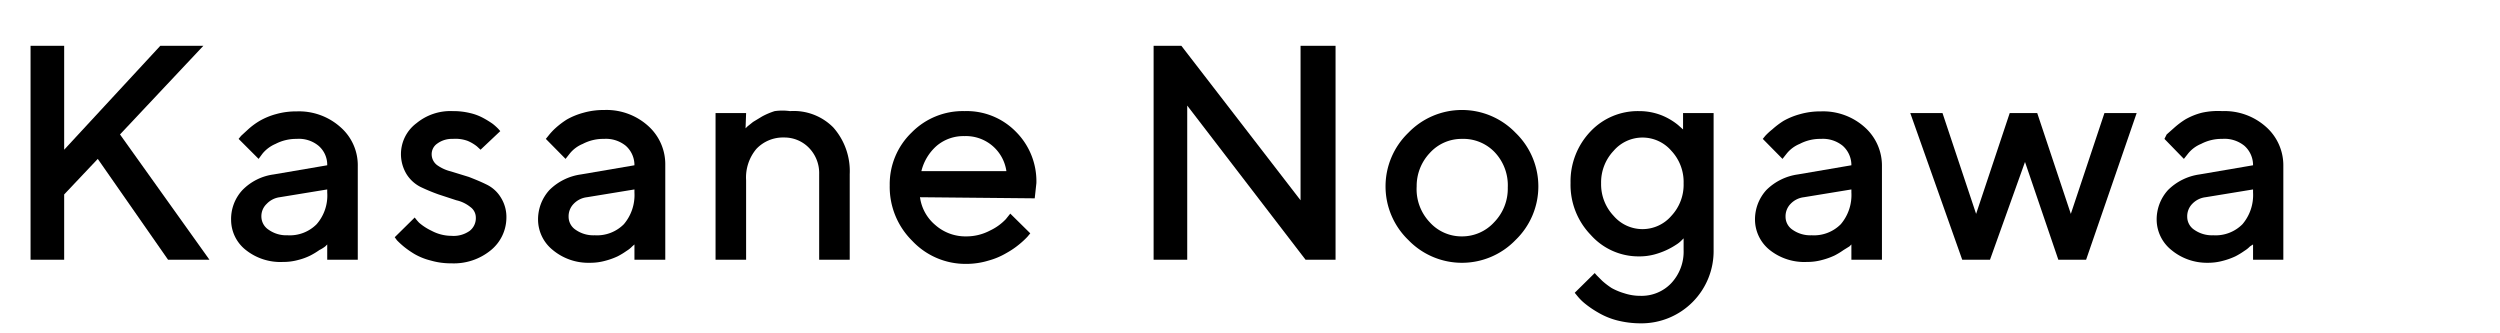
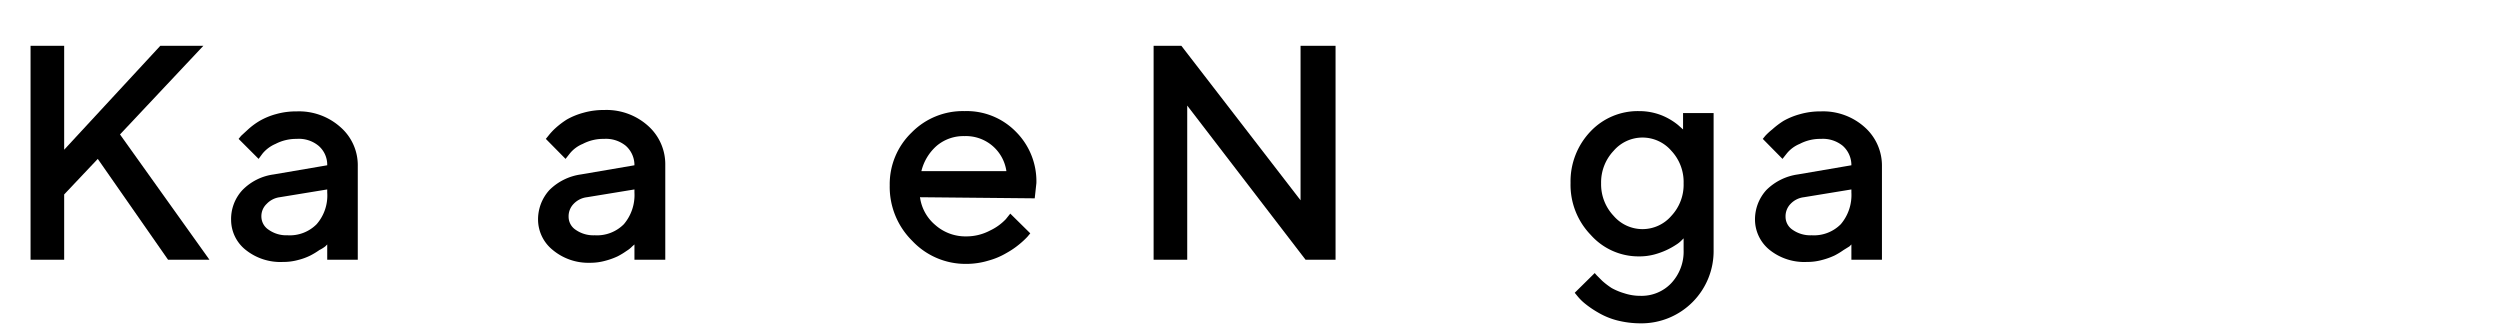
<svg xmlns="http://www.w3.org/2000/svg" viewBox="0 0 90 12">
  <defs>
    <style>.cls-1{fill:none;}.cls-2{fill:#000;}</style>
  </defs>
  <title>アセット 8</title>
  <g id="レイヤー_2" data-name="レイヤー 2">
    <g id="contents">
      <rect class="cls-1" width="90" height="12" />
      <path class="cls-2" d="M2.31,5.39,5.77,1.65H7.32l-3,3.19L7.54,9.35H6.05L3.52,5.72,2.31,7V9.35H1.1V1.65H2.31Z" />
      <path class="cls-2" d="M11.78,9.35V8.8l-.07.07A1.2,1.2,0,0,1,11.5,9a2.63,2.63,0,0,1-.33.2,2.18,2.18,0,0,1-.44.16,2,2,0,0,1-.54.07A2,2,0,0,1,8.85,9a1.38,1.38,0,0,1-.53-1.07,1.53,1.53,0,0,1,.41-1.09,1.93,1.93,0,0,1,1.12-.56l1.93-.33a.9.9,0,0,0-.31-.7A1.11,1.11,0,0,0,10.68,5a1.61,1.61,0,0,0-.76.18,1.24,1.24,0,0,0-.47.35l-.14.19L8.59,5l.09-.11.25-.23a2.53,2.53,0,0,1,.42-.31,2.47,2.47,0,0,1,.58-.24,2.66,2.66,0,0,1,.75-.1,2.24,2.24,0,0,1,1.58.57,1.82,1.82,0,0,1,.62,1.41V9.35ZM11.4,8.07a1.57,1.57,0,0,0,.38-1.14V6.82l-1.71.28a.79.79,0,0,0-.47.24.61.61,0,0,0-.19.47.57.57,0,0,0,.26.46,1.1,1.1,0,0,0,.68.2A1.36,1.36,0,0,0,11.4,8.07Z" />
-       <path class="cls-2" d="M17.3,5.39l-.13-.12a1.41,1.41,0,0,0-.34-.2A1.28,1.28,0,0,0,16.3,5a.89.89,0,0,0-.56.17.46.46,0,0,0-.2.38.49.49,0,0,0,.19.39,1.44,1.44,0,0,0,.5.23l.65.2c.23.09.45.18.65.28a1.22,1.22,0,0,1,.5.46,1.32,1.32,0,0,1,.2.75A1.52,1.52,0,0,1,17.68,9a2.1,2.1,0,0,1-1.43.48,2.59,2.59,0,0,1-.74-.1,2.26,2.26,0,0,1-.58-.23,3.29,3.29,0,0,1-.39-.27,3.22,3.22,0,0,1-.25-.23l-.08-.11.72-.71a1.79,1.79,0,0,0,.16.19,2,2,0,0,0,.45.29,1.53,1.53,0,0,0,.71.18,1,1,0,0,0,.66-.18.58.58,0,0,0,.22-.48.47.47,0,0,0-.2-.38,1.23,1.23,0,0,0-.5-.24L15.79,7a6.71,6.71,0,0,1-.65-.27,1.27,1.27,0,0,1-.51-.47A1.39,1.39,0,0,1,15,4.43,1.92,1.92,0,0,1,16.3,4a2.51,2.51,0,0,1,.62.07,1.86,1.86,0,0,1,.48.18,3.37,3.37,0,0,1,.34.21,2.11,2.11,0,0,1,.2.18l.07.08Z" />
      <path class="cls-2" d="M22.84,9.35V8.8l-.08.07a1,1,0,0,1-.2.16,2.63,2.63,0,0,1-.33.2,2.56,2.56,0,0,1-.45.16,2,2,0,0,1-.54.07A2,2,0,0,1,19.9,9a1.41,1.41,0,0,1-.53-1.07,1.57,1.57,0,0,1,.41-1.09,2,2,0,0,1,1.13-.56l1.93-.33a.93.93,0,0,0-.31-.7A1.13,1.13,0,0,0,21.74,5a1.58,1.58,0,0,0-.76.18,1.17,1.17,0,0,0-.47.35l-.15.19L19.65,5l.09-.11A2.21,2.21,0,0,1,20,4.61a2.94,2.94,0,0,1,.41-.31A2.57,2.57,0,0,1,21,4.06a2.66,2.66,0,0,1,.75-.1,2.24,2.24,0,0,1,1.58.57,1.85,1.85,0,0,1,.62,1.41V9.35Zm-.38-1.28a1.62,1.62,0,0,0,.38-1.14V6.82l-1.71.28a.79.79,0,0,0-.48.24.64.64,0,0,0-.18.47.56.56,0,0,0,.25.46,1.11,1.11,0,0,0,.69.2A1.36,1.36,0,0,0,22.46,8.07Z" />
-       <path class="cls-2" d="M26.84,4.62l.07-.07.2-.16.33-.2A2.56,2.56,0,0,1,27.89,4,2,2,0,0,1,28.44,4,2,2,0,0,1,30,4.59a2.37,2.37,0,0,1,.59,1.68V9.35h-1.1V6.27a1.3,1.3,0,0,0-.36-.94,1.23,1.23,0,0,0-.9-.38,1.32,1.32,0,0,0-1,.41,1.6,1.6,0,0,0-.37,1.13V9.35h-1.1V4.07h1.1Z" />
      <path class="cls-2" d="M33.12,7.1a1.58,1.58,0,0,0,.55,1,1.64,1.64,0,0,0,1.11.41,1.82,1.82,0,0,0,.86-.21,1.9,1.9,0,0,0,.57-.41l.16-.2.72.71-.1.12a2.94,2.94,0,0,1-.29.27,3,3,0,0,1-.47.32,2.61,2.61,0,0,1-.64.27,2.74,2.74,0,0,1-.81.12,2.63,2.63,0,0,1-1.94-.83,2.73,2.73,0,0,1-.81-2,2.58,2.58,0,0,1,.79-1.9A2.58,2.58,0,0,1,34.72,4a2.48,2.48,0,0,1,1.85.74,2.52,2.52,0,0,1,.74,1.85l-.06.55Zm.6-1.85a1.77,1.77,0,0,0-.55.91h3.06A1.47,1.47,0,0,0,34.72,4.9,1.49,1.49,0,0,0,33.72,5.25Z" />
      <path class="cls-2" d="M48.08,1.65v7.7H47L42.74,3.8V9.35H41.53V1.65h1l4.29,5.56V1.65Z" />
-       <path class="cls-2" d="M50.7,4.78a2.68,2.68,0,0,1,3.86,0,2.68,2.68,0,0,1,0,3.86,2.68,2.68,0,0,1-3.86,0,2.68,2.68,0,0,1,0-3.86Zm3.09.68A1.56,1.56,0,0,0,52.63,5a1.54,1.54,0,0,0-1.16.51A1.73,1.73,0,0,0,51,6.71,1.73,1.73,0,0,0,51.47,8a1.54,1.54,0,0,0,1.16.51A1.56,1.56,0,0,0,53.79,8a1.73,1.73,0,0,0,.49-1.25A1.73,1.73,0,0,0,53.79,5.46Z" />
      <path class="cls-2" d="M60.61,8.58l-.07.07a1,1,0,0,1-.2.16A2.63,2.63,0,0,1,60,9a2.75,2.75,0,0,1-.44.16,2.08,2.08,0,0,1-.55.07,2.3,2.3,0,0,1-1.74-.77,2.59,2.59,0,0,1-.73-1.87,2.6,2.6,0,0,1,.73-1.87A2.34,2.34,0,0,1,59,4a2.2,2.2,0,0,1,.84.16,2.29,2.29,0,0,1,.57.34l.18.16V4.07h1.1V9a2.6,2.6,0,0,1-2.63,2.64,3.43,3.43,0,0,1-.86-.11,2.65,2.65,0,0,1-.67-.28,3.5,3.5,0,0,1-.47-.32,1.82,1.82,0,0,1-.28-.28l-.09-.11.72-.71.07.08.2.2a2.78,2.78,0,0,0,.34.26,2.28,2.28,0,0,0,.46.19,1.85,1.85,0,0,0,.58.09,1.47,1.47,0,0,0,1.1-.45A1.66,1.66,0,0,0,60.61,9Zm-2.52-.81a1.37,1.37,0,0,0,2.08,0,1.64,1.64,0,0,0,.44-1.17,1.64,1.64,0,0,0-.44-1.17,1.37,1.37,0,0,0-2.08,0,1.65,1.65,0,0,0-.45,1.17A1.65,1.65,0,0,0,58.09,7.77Z" />
      <path class="cls-2" d="M66.65,9.35V8.8l-.07.07L66.37,9a2.63,2.63,0,0,1-.33.2,2.56,2.56,0,0,1-.45.16,2,2,0,0,1-.54.07A2,2,0,0,1,63.71,9a1.41,1.41,0,0,1-.53-1.07,1.57,1.57,0,0,1,.41-1.09,2,2,0,0,1,1.13-.56l1.93-.33a.93.93,0,0,0-.31-.7A1.13,1.13,0,0,0,65.55,5a1.58,1.58,0,0,0-.76.18,1.17,1.17,0,0,0-.47.35l-.15.19L63.46,5l.09-.11a2.21,2.21,0,0,1,.25-.23,2.94,2.94,0,0,1,.41-.31,2.57,2.57,0,0,1,.59-.24,2.66,2.66,0,0,1,.75-.1,2.24,2.24,0,0,1,1.58.57,1.85,1.85,0,0,1,.62,1.41V9.35Zm-.38-1.28a1.62,1.62,0,0,0,.38-1.14V6.82l-1.71.28a.79.79,0,0,0-.48.24.64.64,0,0,0-.18.47.56.56,0,0,0,.25.46,1.11,1.11,0,0,0,.69.2A1.36,1.36,0,0,0,66.27,8.07Z" />
-       <path class="cls-2" d="M73.34,4.07,74.55,7.7l1.21-3.63h1.16L75.1,9.35h-1l-1.2-3.52L71.64,9.35h-1L68.77,4.07h1.16L71.14,7.7l1.21-3.63Z" />
-       <path class="cls-2" d="M81.11,9.35V8.8L81,8.87a1,1,0,0,1-.2.16,2.63,2.63,0,0,1-.33.2,2.56,2.56,0,0,1-.45.16,2,2,0,0,1-.54.07A2,2,0,0,1,78.17,9a1.41,1.41,0,0,1-.53-1.07,1.57,1.57,0,0,1,.41-1.09,2,2,0,0,1,1.13-.56l1.93-.33a.93.93,0,0,0-.31-.7A1.13,1.13,0,0,0,80,5a1.58,1.58,0,0,0-.76.18,1.17,1.17,0,0,0-.47.35l-.15.19L77.92,5,78,4.84l.26-.23a2.94,2.94,0,0,1,.41-.31,2.39,2.39,0,0,1,.59-.24A2.66,2.66,0,0,1,80,4a2.24,2.24,0,0,1,1.58.57,1.85,1.85,0,0,1,.62,1.41V9.35Zm-.38-1.28a1.62,1.62,0,0,0,.38-1.14V6.82L79.4,7.1a.79.79,0,0,0-.48.24.64.64,0,0,0-.18.47.56.56,0,0,0,.25.46,1.11,1.11,0,0,0,.69.2A1.36,1.36,0,0,0,80.73,8.07Z" />
    </g>
  </g>
</svg>